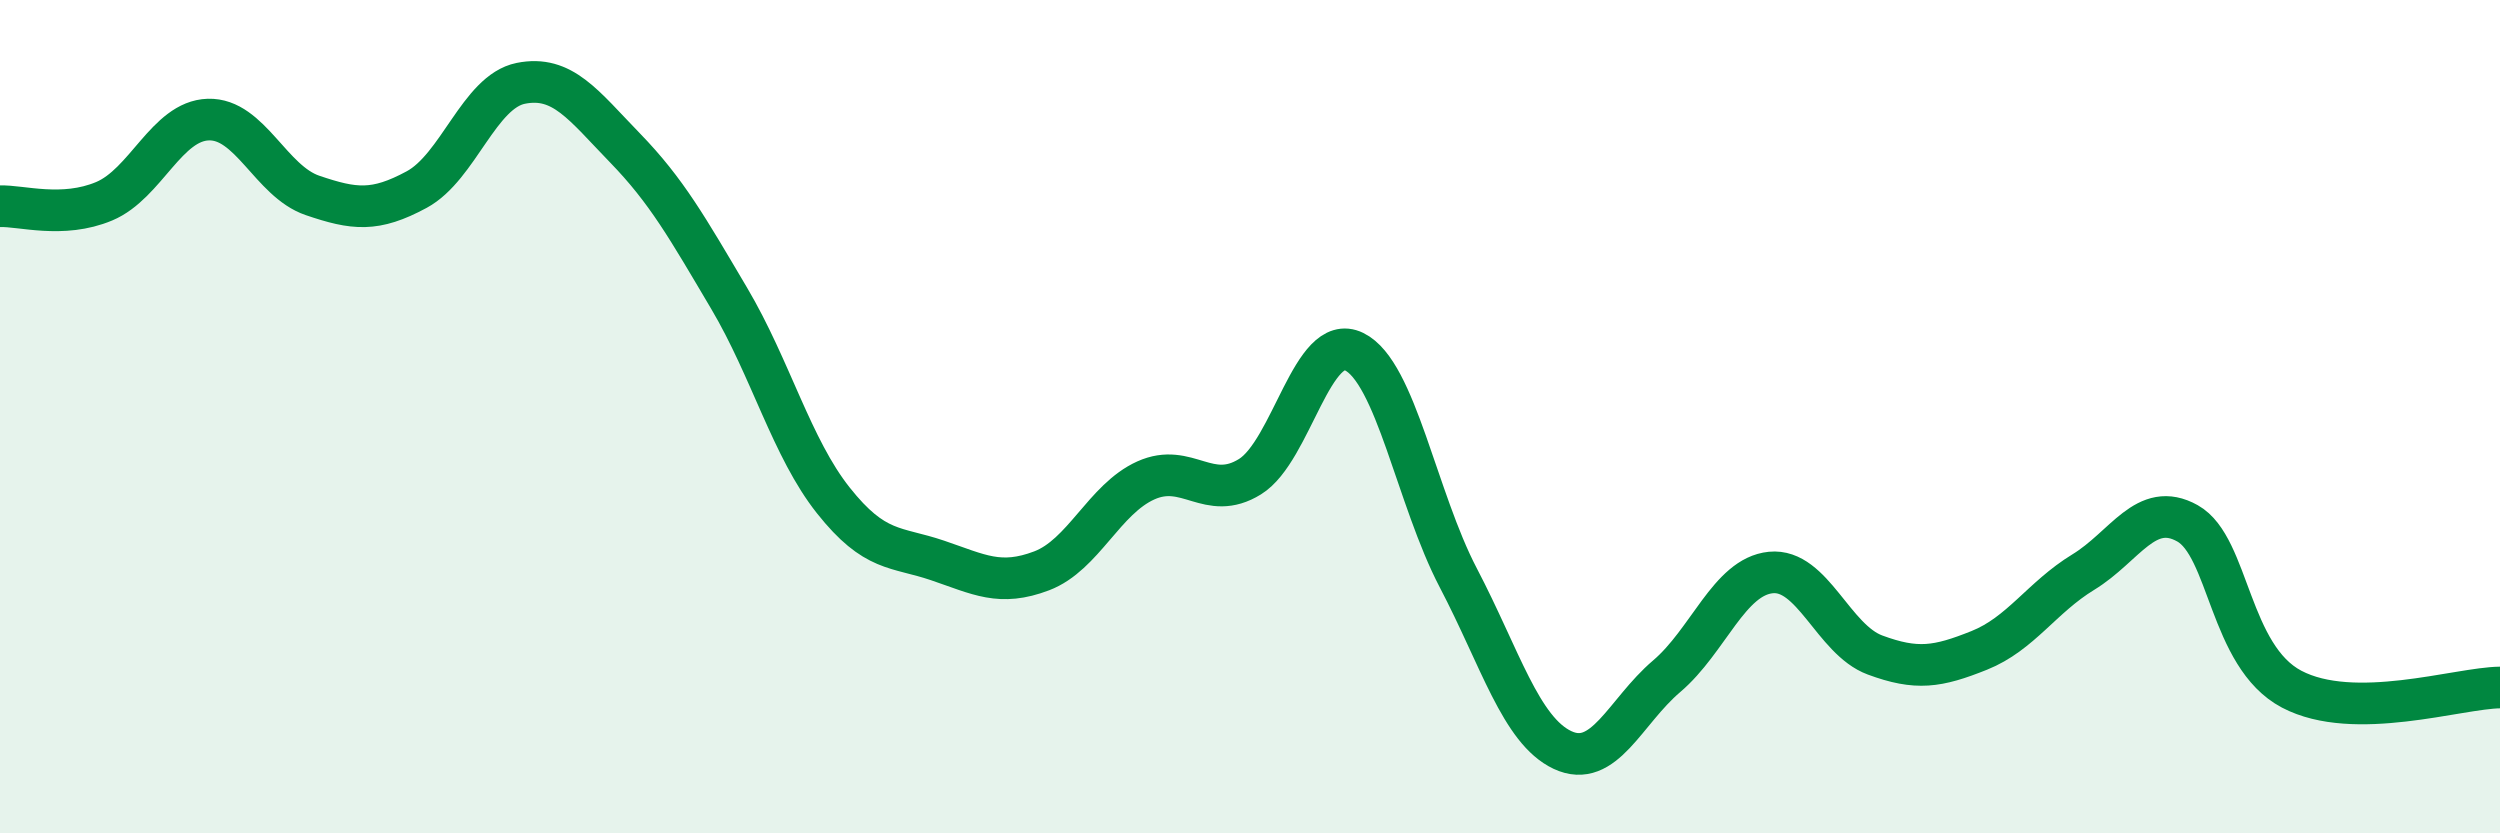
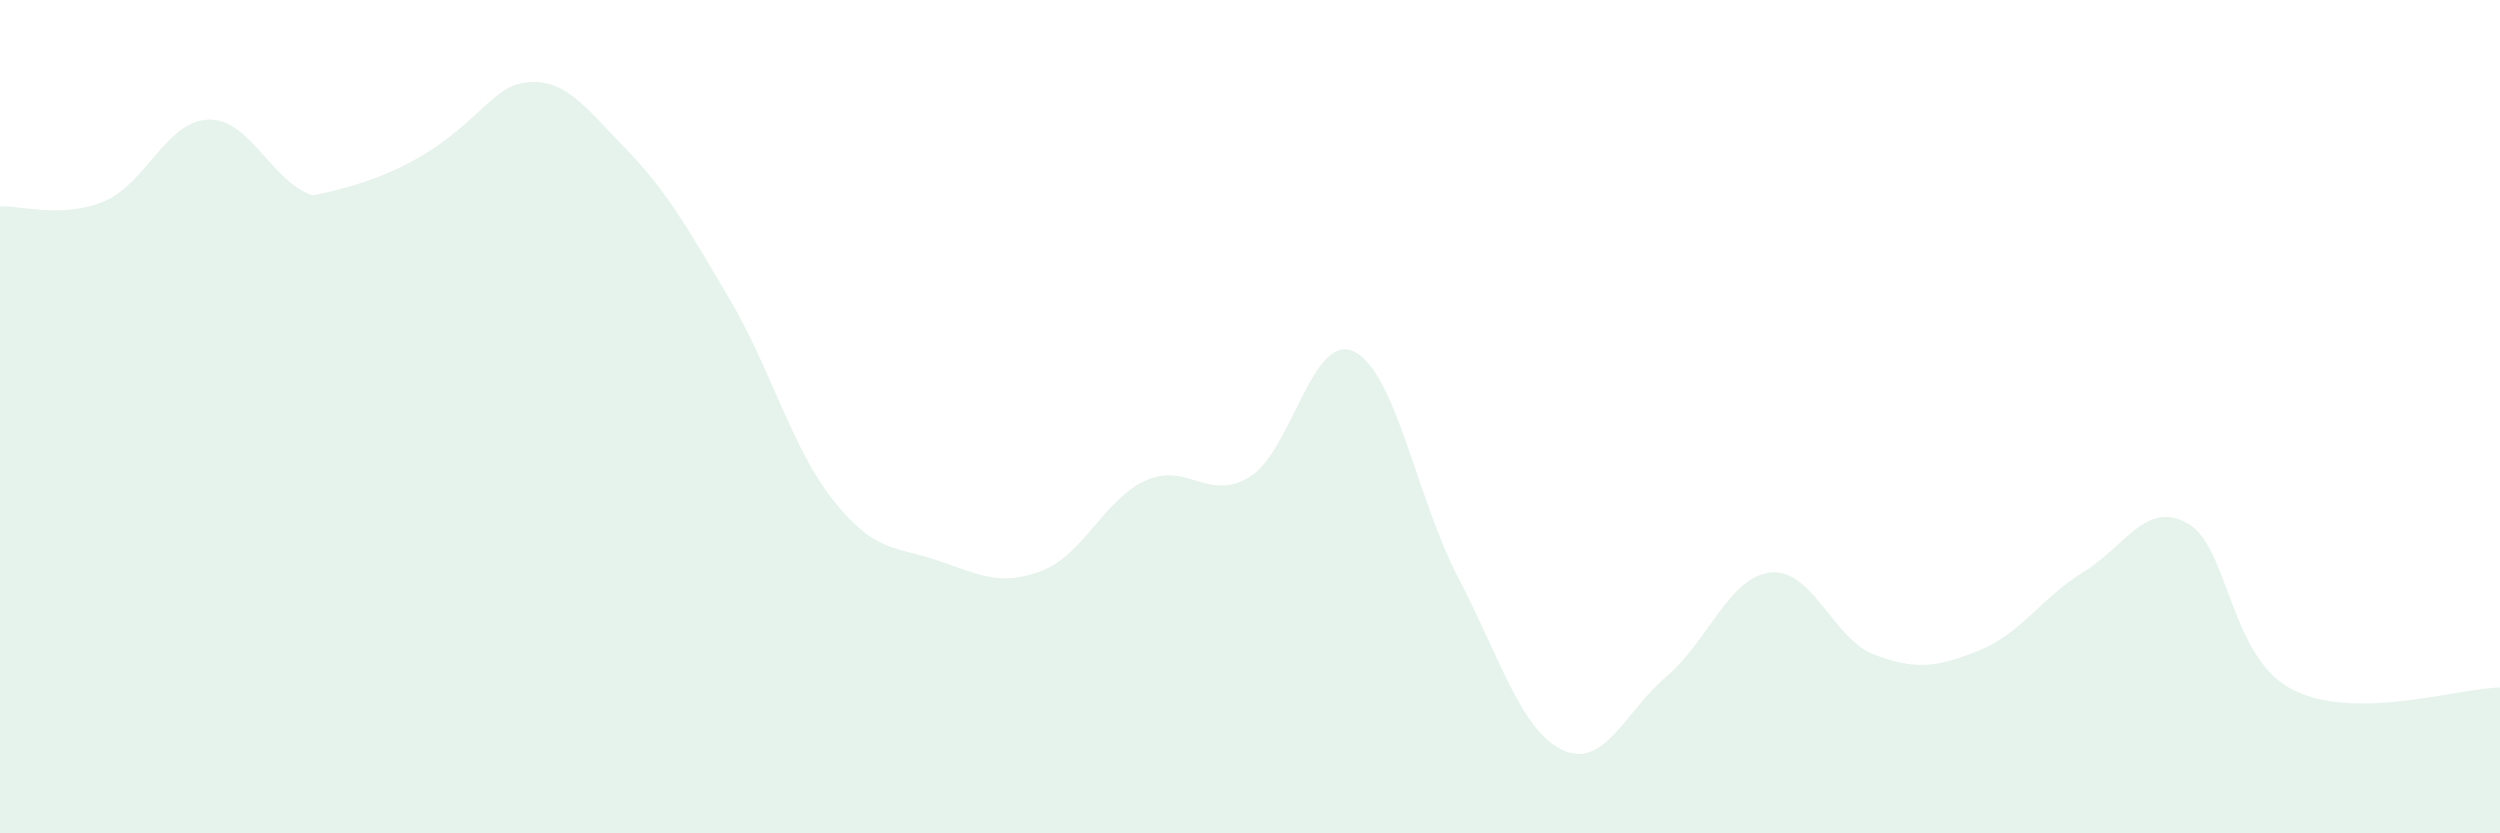
<svg xmlns="http://www.w3.org/2000/svg" width="60" height="20" viewBox="0 0 60 20">
-   <path d="M 0,4.95 C 0.5,4.93 1.5,5.25 2.5,4.83 C 3.5,4.41 4,2.9 5,2.87 C 6,2.84 6.5,4.35 7.5,4.69 C 8.5,5.03 9,5.09 10,4.55 C 11,4.01 11.5,2.2 12.5,2 C 13.5,1.8 14,2.52 15,3.55 C 16,4.58 16.5,5.47 17.5,7.16 C 18.5,8.85 19,10.75 20,12.01 C 21,13.27 21.5,13.11 22.5,13.45 C 23.5,13.79 24,14.08 25,13.7 C 26,13.32 26.5,11.98 27.5,11.53 C 28.5,11.08 29,12.06 30,11.44 C 31,10.82 31.5,7.95 32.5,8.44 C 33.5,8.93 34,11.96 35,13.87 C 36,15.78 36.5,17.53 37.5,18 C 38.5,18.47 39,17.08 40,16.23 C 41,15.38 41.5,13.84 42.5,13.74 C 43.5,13.64 44,15.35 45,15.72 C 46,16.09 46.5,16.01 47.5,15.61 C 48.5,15.21 49,14.34 50,13.73 C 51,13.12 51.5,12 52.5,12.56 C 53.5,13.12 53.5,15.75 55,16.54 C 56.5,17.33 59,16.51 60,16.5L60 20L0 20Z" fill="#008740" opacity="0.1" stroke-linecap="round" stroke-linejoin="round" />
-   <path d="M 0,4.95 C 0.5,4.93 1.5,5.25 2.5,4.83 C 3.5,4.41 4,2.9 5,2.87 C 6,2.84 6.5,4.35 7.5,4.69 C 8.5,5.03 9,5.09 10,4.55 C 11,4.01 11.5,2.2 12.5,2 C 13.5,1.8 14,2.52 15,3.55 C 16,4.58 16.5,5.47 17.5,7.16 C 18.5,8.85 19,10.75 20,12.01 C 21,13.27 21.5,13.11 22.5,13.45 C 23.5,13.79 24,14.08 25,13.7 C 26,13.32 26.5,11.98 27.5,11.53 C 28.5,11.08 29,12.06 30,11.44 C 31,10.82 31.5,7.95 32.5,8.44 C 33.5,8.93 34,11.96 35,13.87 C 36,15.78 36.5,17.53 37.5,18 C 38.5,18.47 39,17.08 40,16.23 C 41,15.38 41.5,13.84 42.5,13.74 C 43.5,13.64 44,15.35 45,15.72 C 46,16.09 46.5,16.01 47.5,15.61 C 48.5,15.21 49,14.34 50,13.73 C 51,13.12 51.5,12 52.5,12.56 C 53.5,13.12 53.5,15.75 55,16.54 C 56.5,17.33 59,16.51 60,16.5" stroke="#008740" stroke-width="1" fill="none" stroke-linecap="round" stroke-linejoin="round" />
+   <path d="M 0,4.95 C 0.5,4.93 1.5,5.25 2.5,4.83 C 3.5,4.41 4,2.9 5,2.87 C 6,2.84 6.5,4.35 7.5,4.69 C 11,4.01 11.5,2.2 12.5,2 C 13.5,1.8 14,2.52 15,3.55 C 16,4.58 16.5,5.47 17.5,7.16 C 18.5,8.85 19,10.75 20,12.01 C 21,13.27 21.5,13.11 22.5,13.45 C 23.5,13.79 24,14.08 25,13.7 C 26,13.32 26.5,11.98 27.5,11.53 C 28.5,11.08 29,12.06 30,11.44 C 31,10.82 31.5,7.95 32.5,8.44 C 33.5,8.93 34,11.96 35,13.87 C 36,15.78 36.5,17.53 37.5,18 C 38.5,18.47 39,17.08 40,16.23 C 41,15.38 41.5,13.84 42.5,13.74 C 43.5,13.64 44,15.35 45,15.72 C 46,16.09 46.5,16.01 47.5,15.61 C 48.5,15.21 49,14.34 50,13.73 C 51,13.12 51.5,12 52.5,12.56 C 53.5,13.12 53.5,15.75 55,16.54 C 56.5,17.33 59,16.51 60,16.5L60 20L0 20Z" fill="#008740" opacity="0.1" stroke-linecap="round" stroke-linejoin="round" />
</svg>